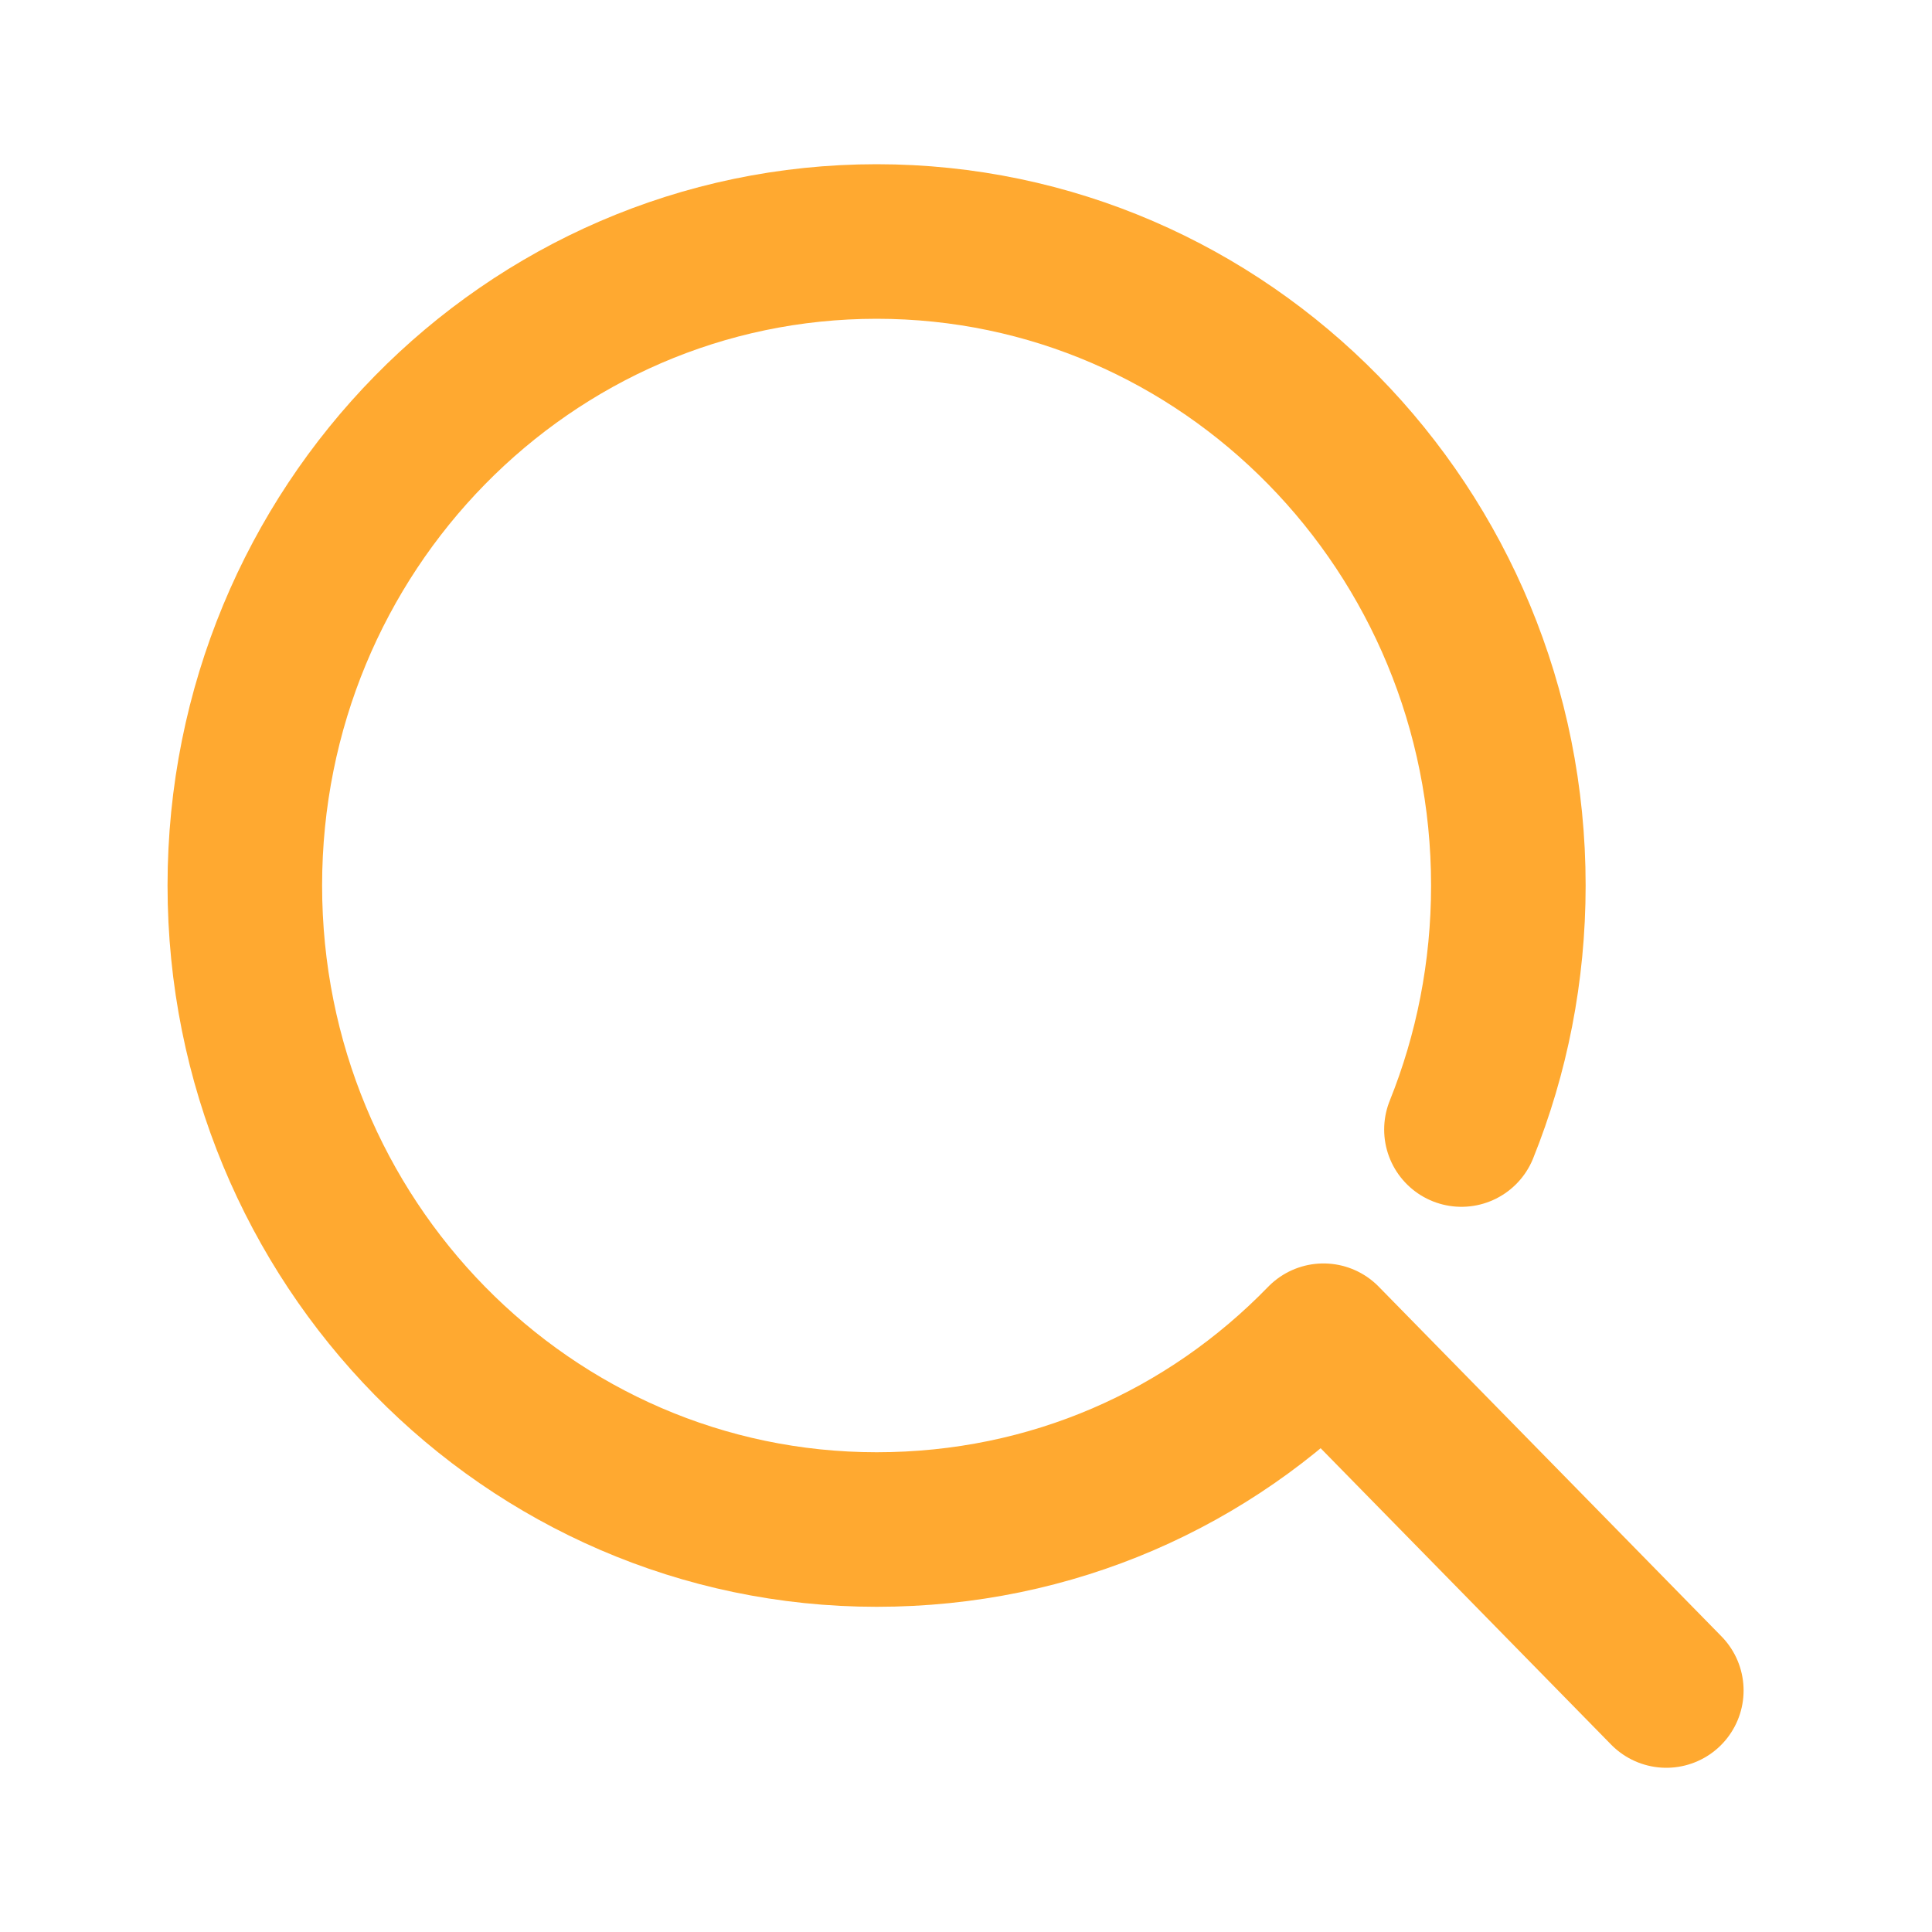
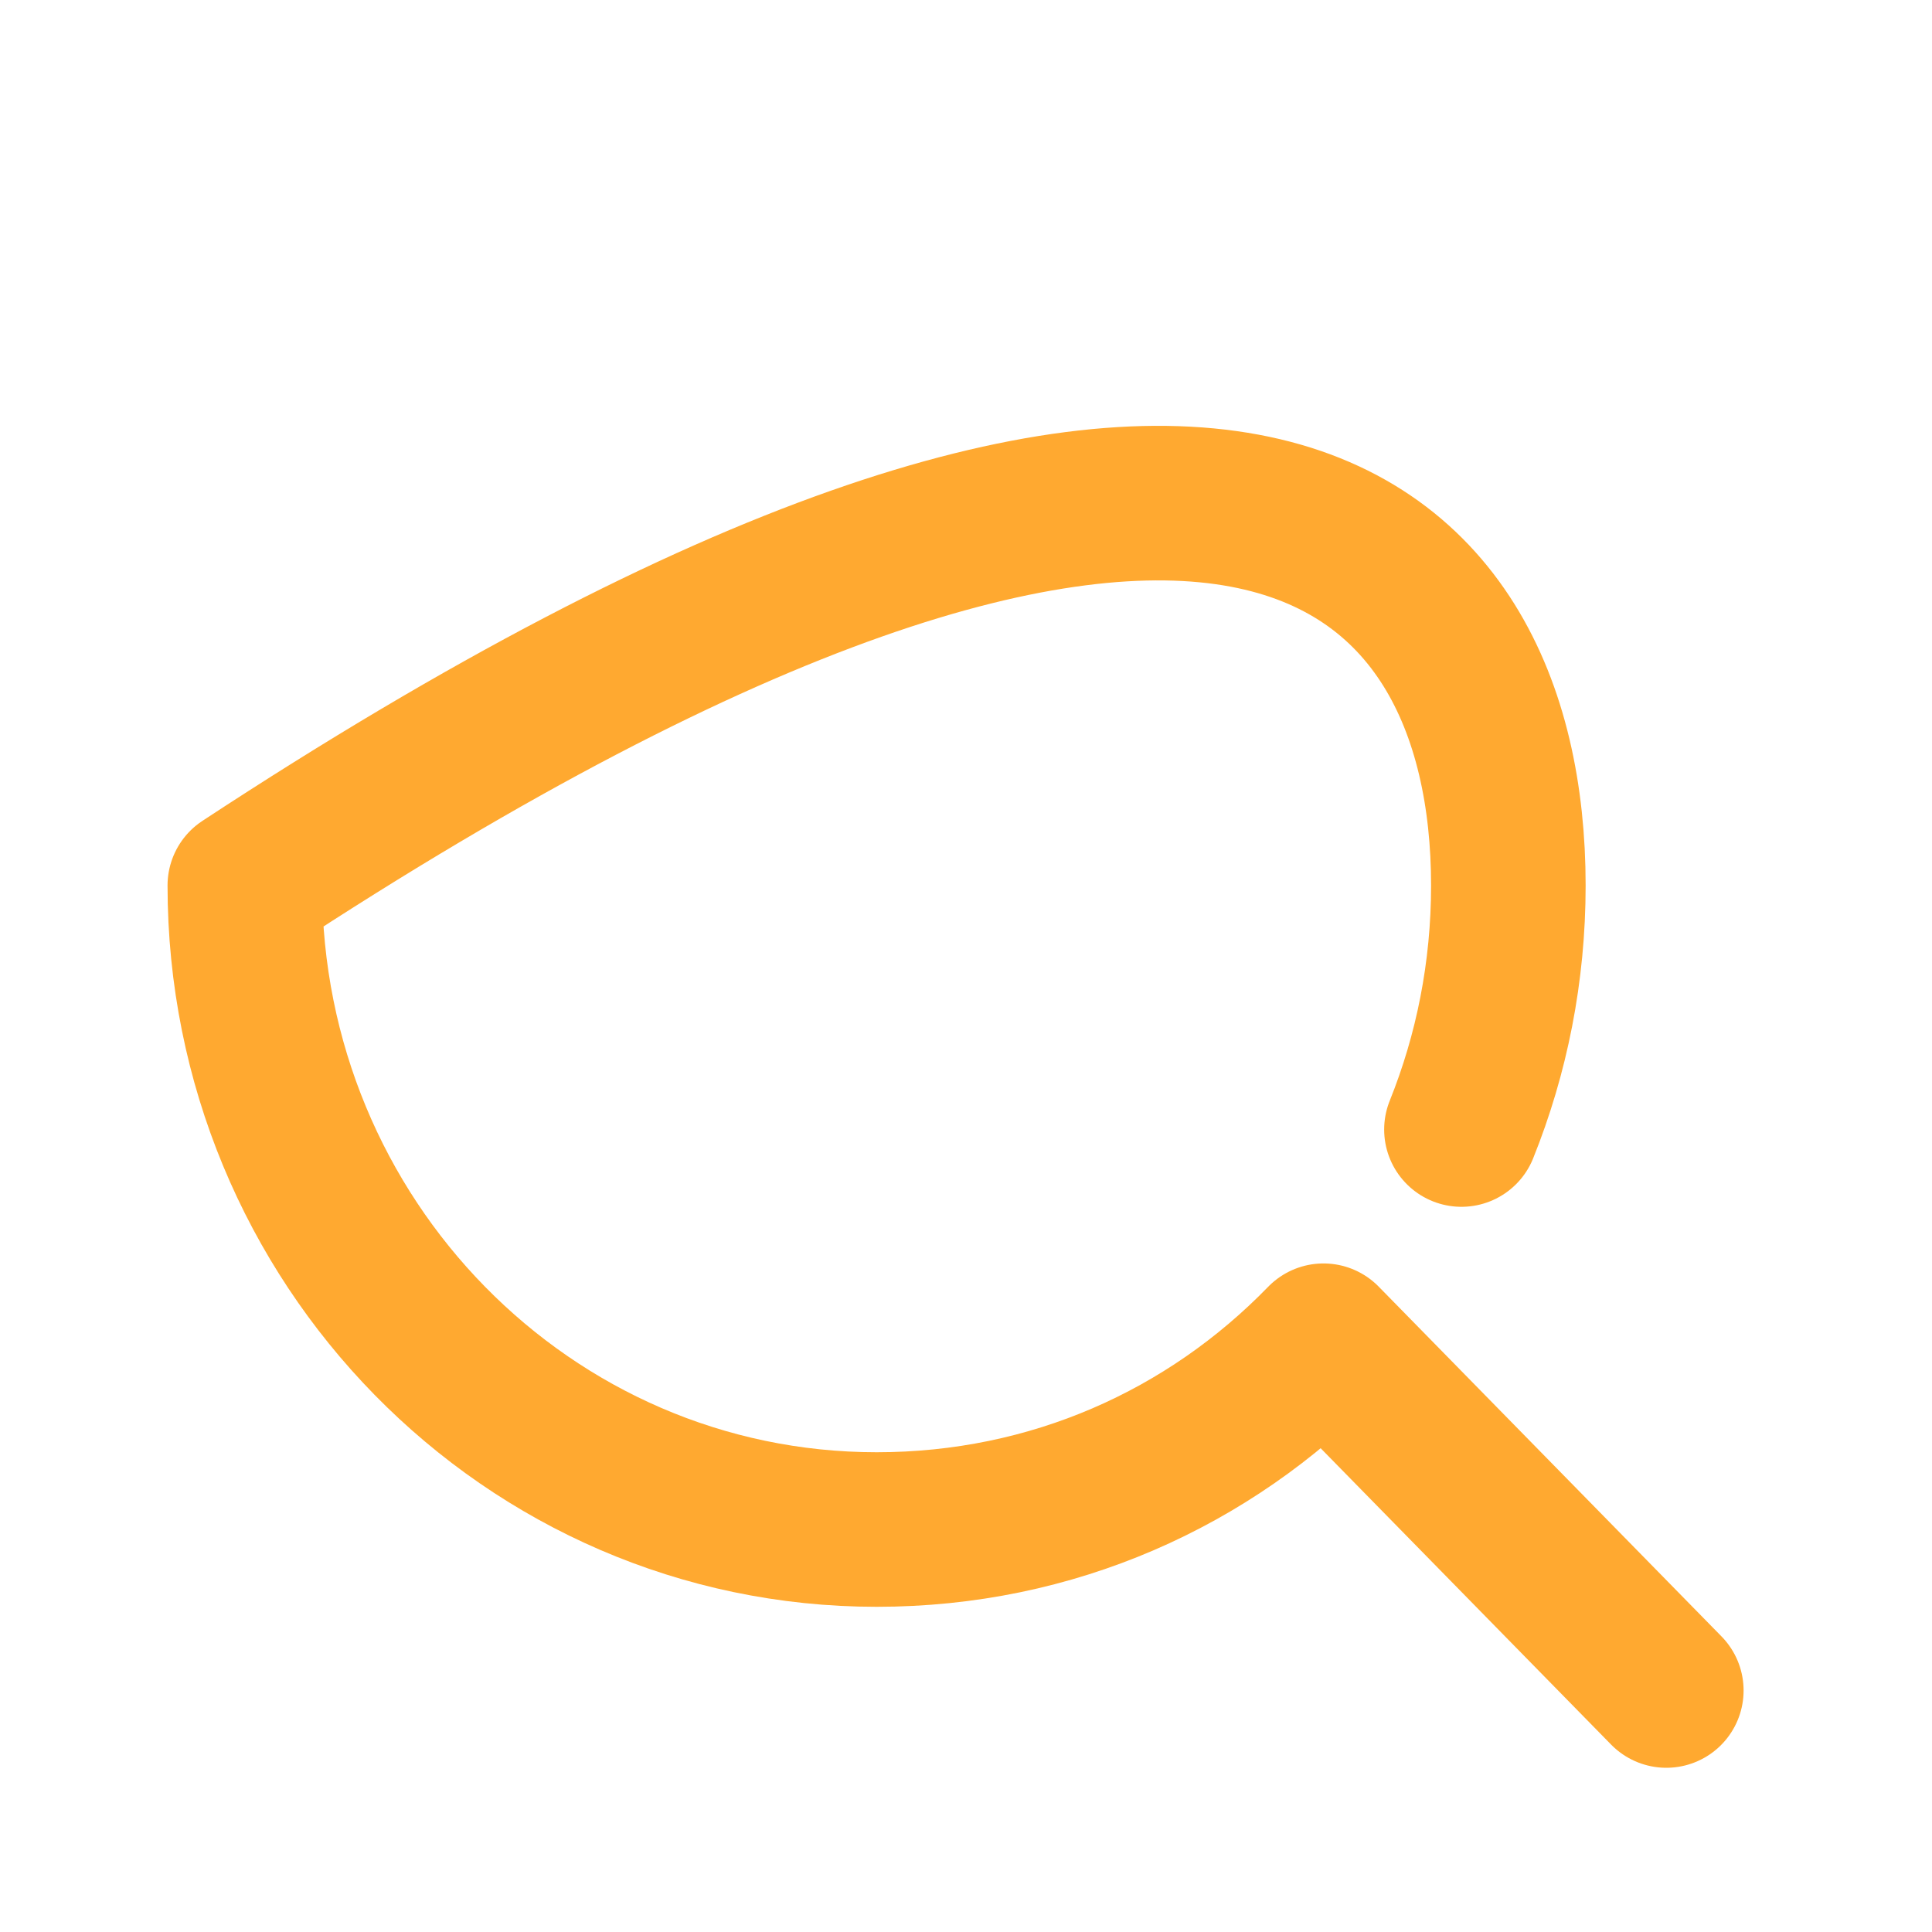
<svg xmlns="http://www.w3.org/2000/svg" width="25" height="25" viewBox="0 0 25 25" fill="none">
-   <path d="M21.562 21.875L17.126 17.349C15.645 18.874 13.615 19.792 11.344 19.792C6.829 19.792 3.168 16.061 3.168 11.458C3.168 6.856 6.829 3.125 11.344 3.125C15.858 3.125 19.518 6.856 19.518 11.458C19.518 12.576 19.303 13.642 18.911 14.616" stroke="#FFA930" stroke-width="2" stroke-linecap="round" stroke-linejoin="round" />
+   <path d="M21.562 21.875L17.126 17.349C15.645 18.874 13.615 19.792 11.344 19.792C6.829 19.792 3.168 16.061 3.168 11.458C15.858 3.125 19.518 6.856 19.518 11.458C19.518 12.576 19.303 13.642 18.911 14.616" stroke="#FFA930" stroke-width="2" stroke-linecap="round" stroke-linejoin="round" />
</svg>